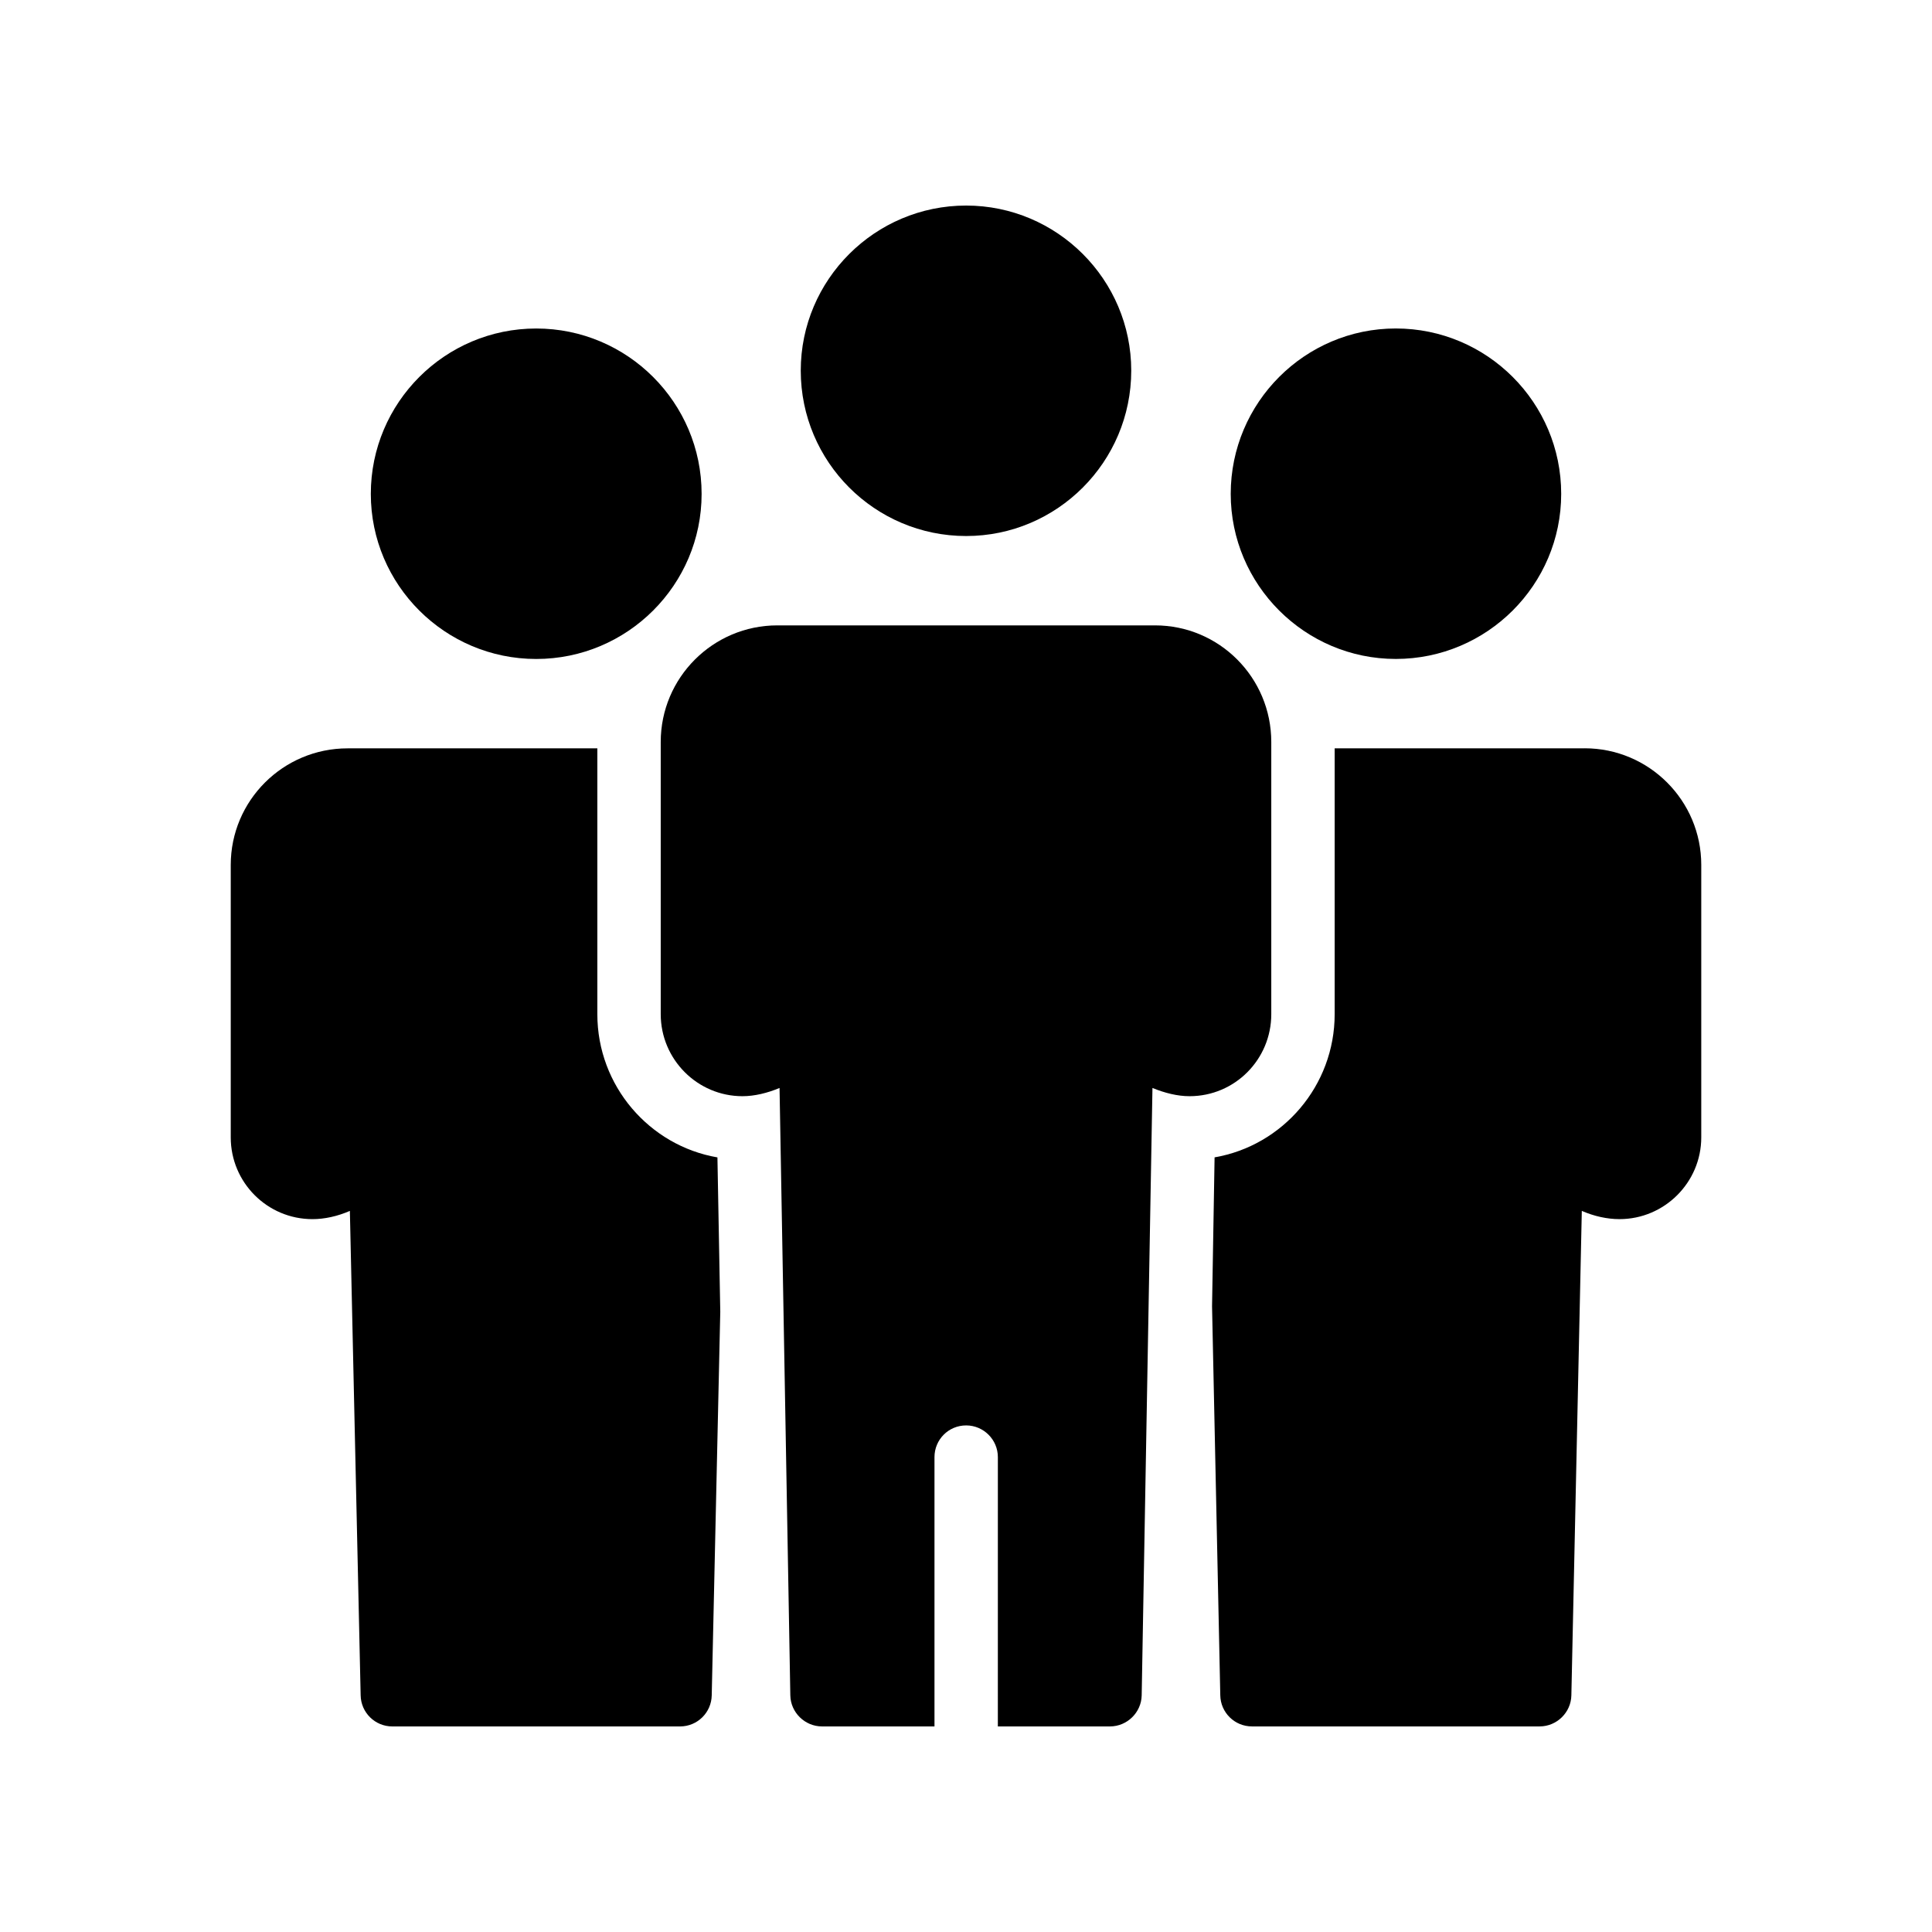
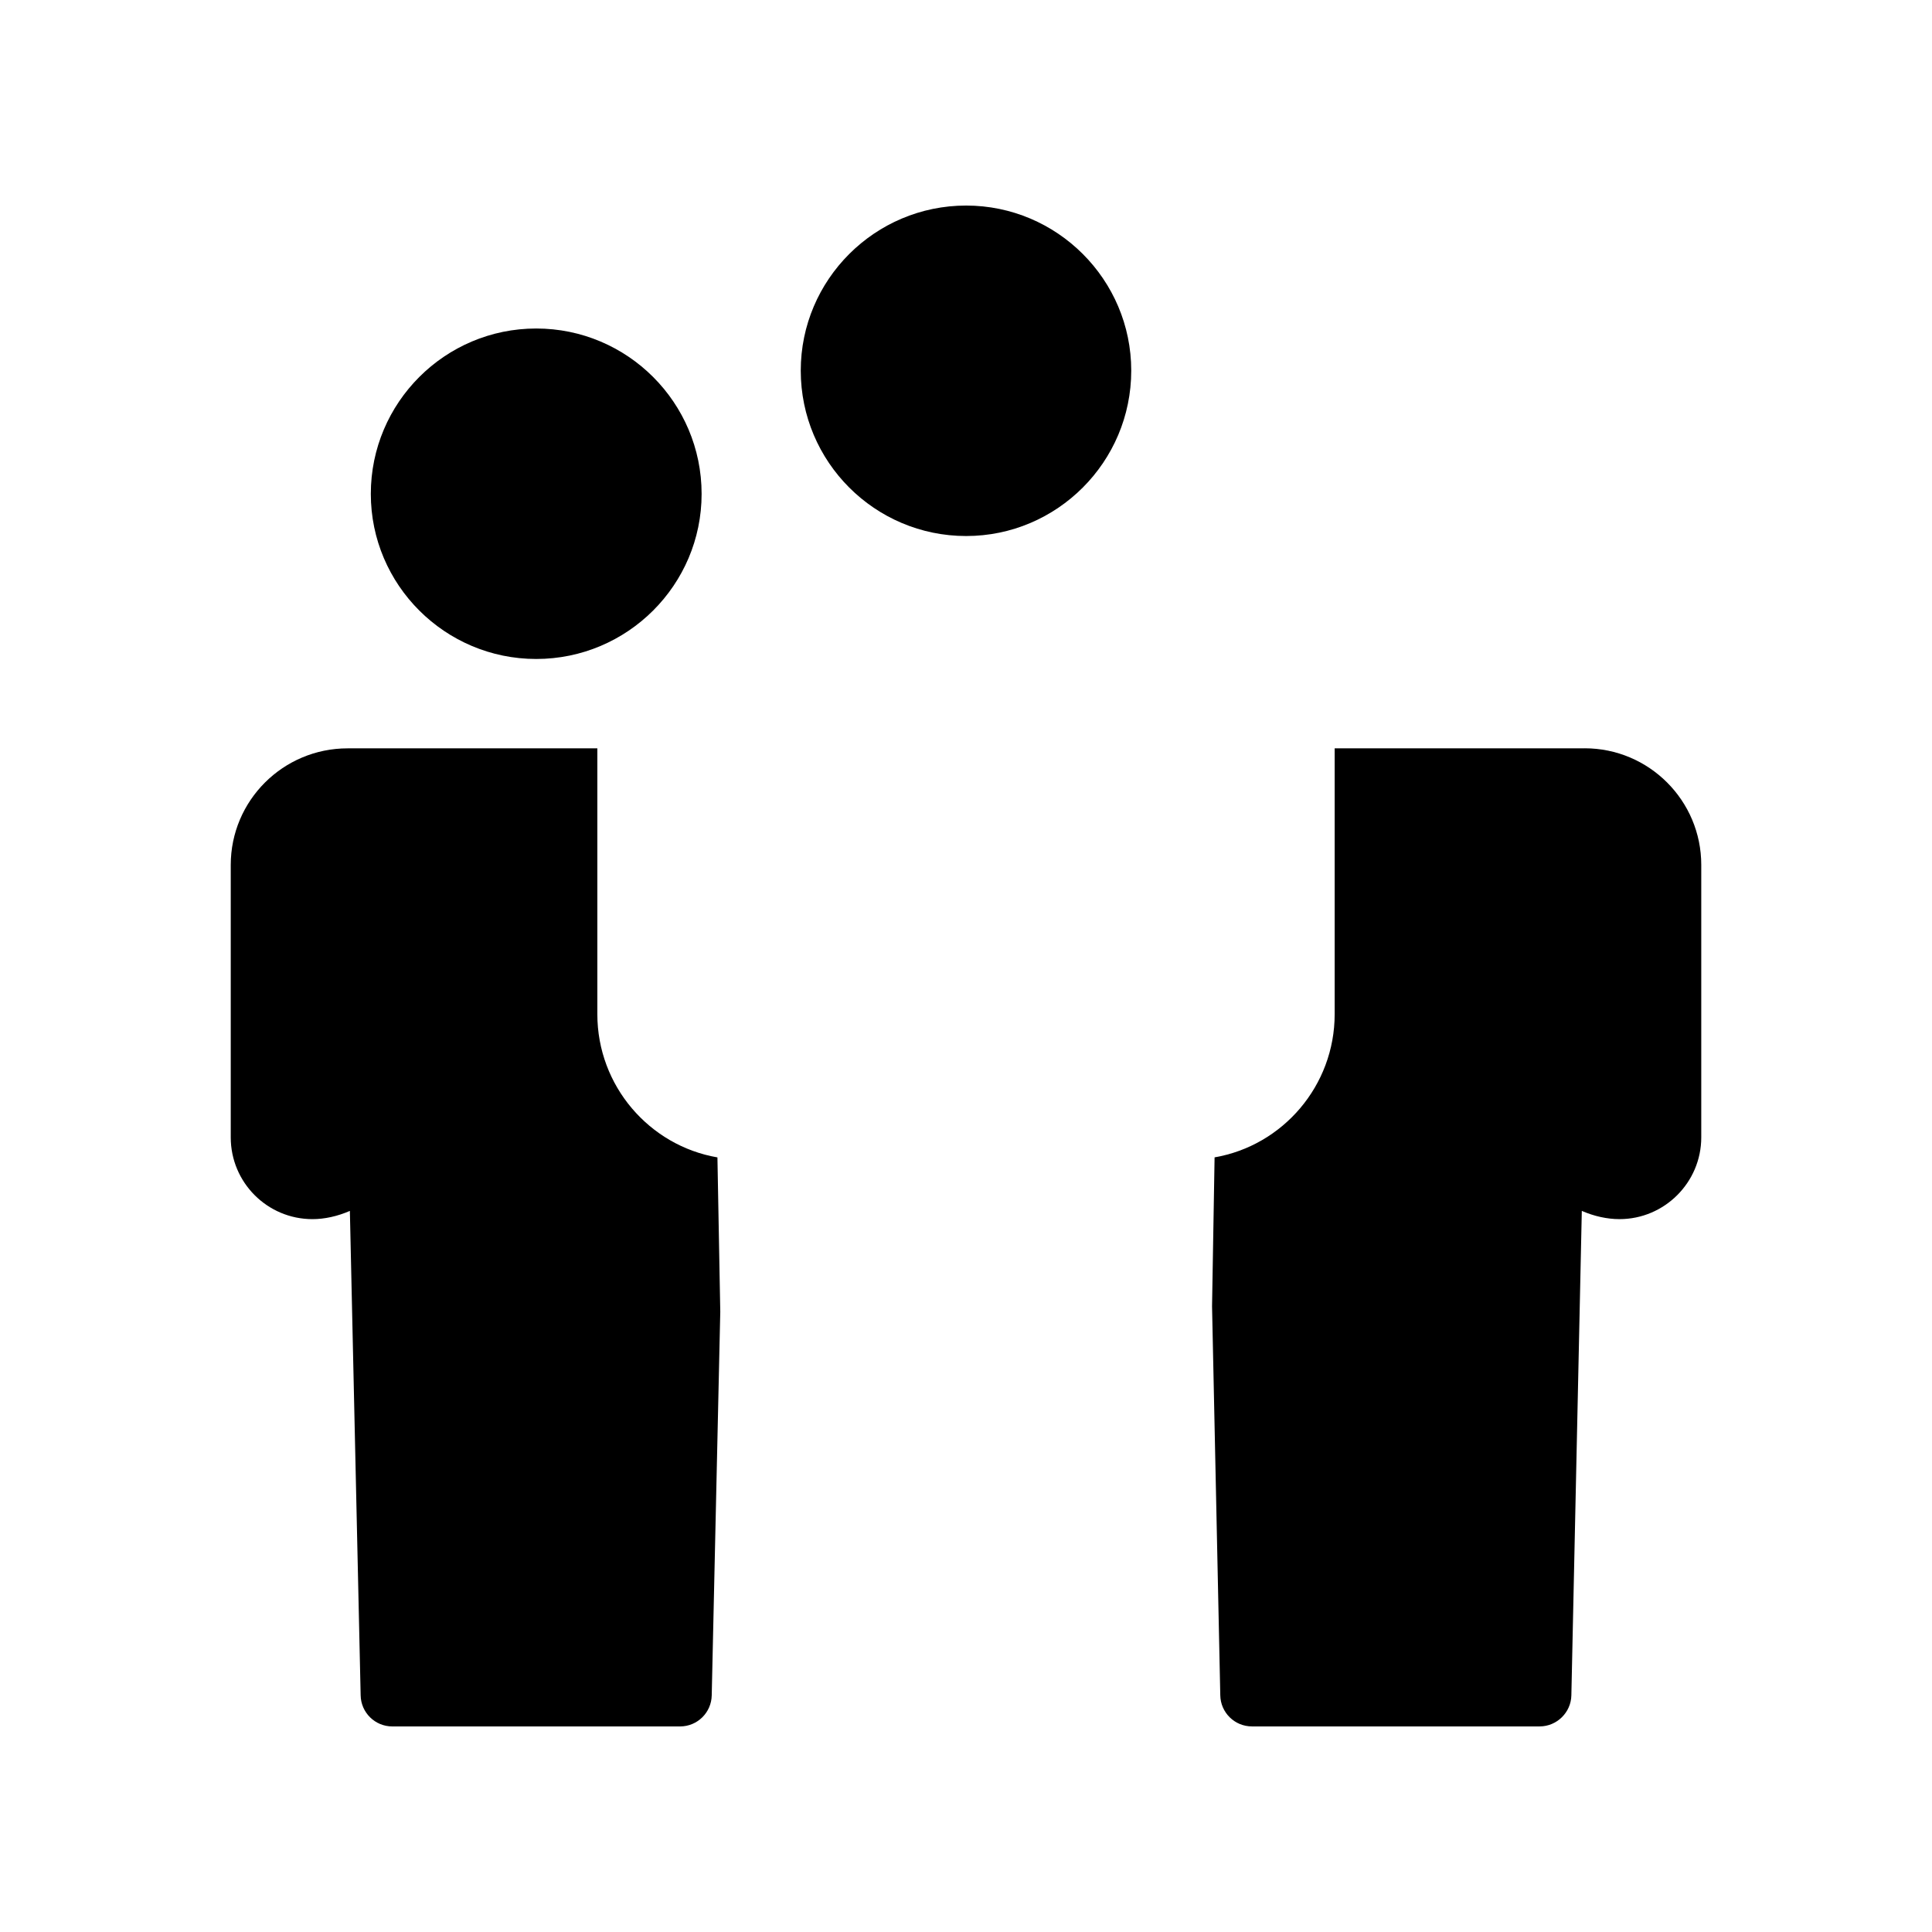
<svg xmlns="http://www.w3.org/2000/svg" fill="#000000" width="800px" height="800px" version="1.1" viewBox="144 144 512 512">
  <g>
-     <path d="m438.16 601.52c4.535 0 8.312-3.695 8.398-8.23l2.856-160.97c3.273 1.344 6.633 2.184 9.824 2.184 12.008 0 21.664-9.738 21.664-21.746v-72.129c0-17.047-13.77-30.898-30.816-30.898h-100.09c-17.047 0-30.898 13.855-30.898 30.898v72.129c0 12.008 9.742 21.746 21.664 21.746 3.191 0 6.633-0.84 9.824-2.184l2.856 160.97c0.082 4.535 3.859 8.23 8.395 8.23h29.809v-71.371c0-4.617 3.695-8.398 8.398-8.398 4.617 0 8.398 3.777 8.398 8.398l-0.004 71.371z" />
    <path d="m443.79 242.22c0-24.102-19.648-43.746-43.75-43.746-24.18 0-43.832 19.645-43.832 43.746 0 24.184 19.648 43.832 43.832 43.832 24.102 0 43.75-19.648 43.75-43.832z" />
    <path d="m205.15 373.21v72.211c0 11.922 9.656 21.664 21.664 21.664 3.191 0 6.633-0.758 9.906-2.184l2.856 128.39c0.086 4.539 3.781 8.234 8.398 8.234h76.242c4.617 0 8.312-3.695 8.398-8.23l2.266-101.68-0.754-40.891c-18.055-3.106-31.824-18.977-31.824-37.953v-70.449h-66.168c-17.129-0.004-30.984 13.852-30.984 30.895z" />
    <path d="m242.27 274.89c0 24.098 19.648 43.746 43.832 43.746s43.832-19.648 43.832-43.746c0-24.184-19.648-43.832-43.832-43.832s-43.832 19.648-43.832 43.832z" />
    <path d="m563.95 342.31h-66.25v70.449c0 18.977-13.77 34.848-31.824 37.953l-0.672 39.465 2.184 103.11c0.082 4.535 3.777 8.23 8.398 8.23h76.242c4.535 0 8.312-3.695 8.398-8.23l2.769-128.39c3.273 1.426 6.719 2.184 9.992 2.184 11.922 0 21.664-9.742 21.664-21.664v-72.211c0-17.047-13.855-30.902-30.902-30.902z" />
-     <path d="m513.9 231.05c-24.098 0-43.746 19.648-43.746 43.832 0 24.098 19.648 43.746 43.746 43.746 24.184 0 43.832-19.648 43.832-43.746 0-24.184-19.648-43.832-43.832-43.832z" />
  </g>
</svg>